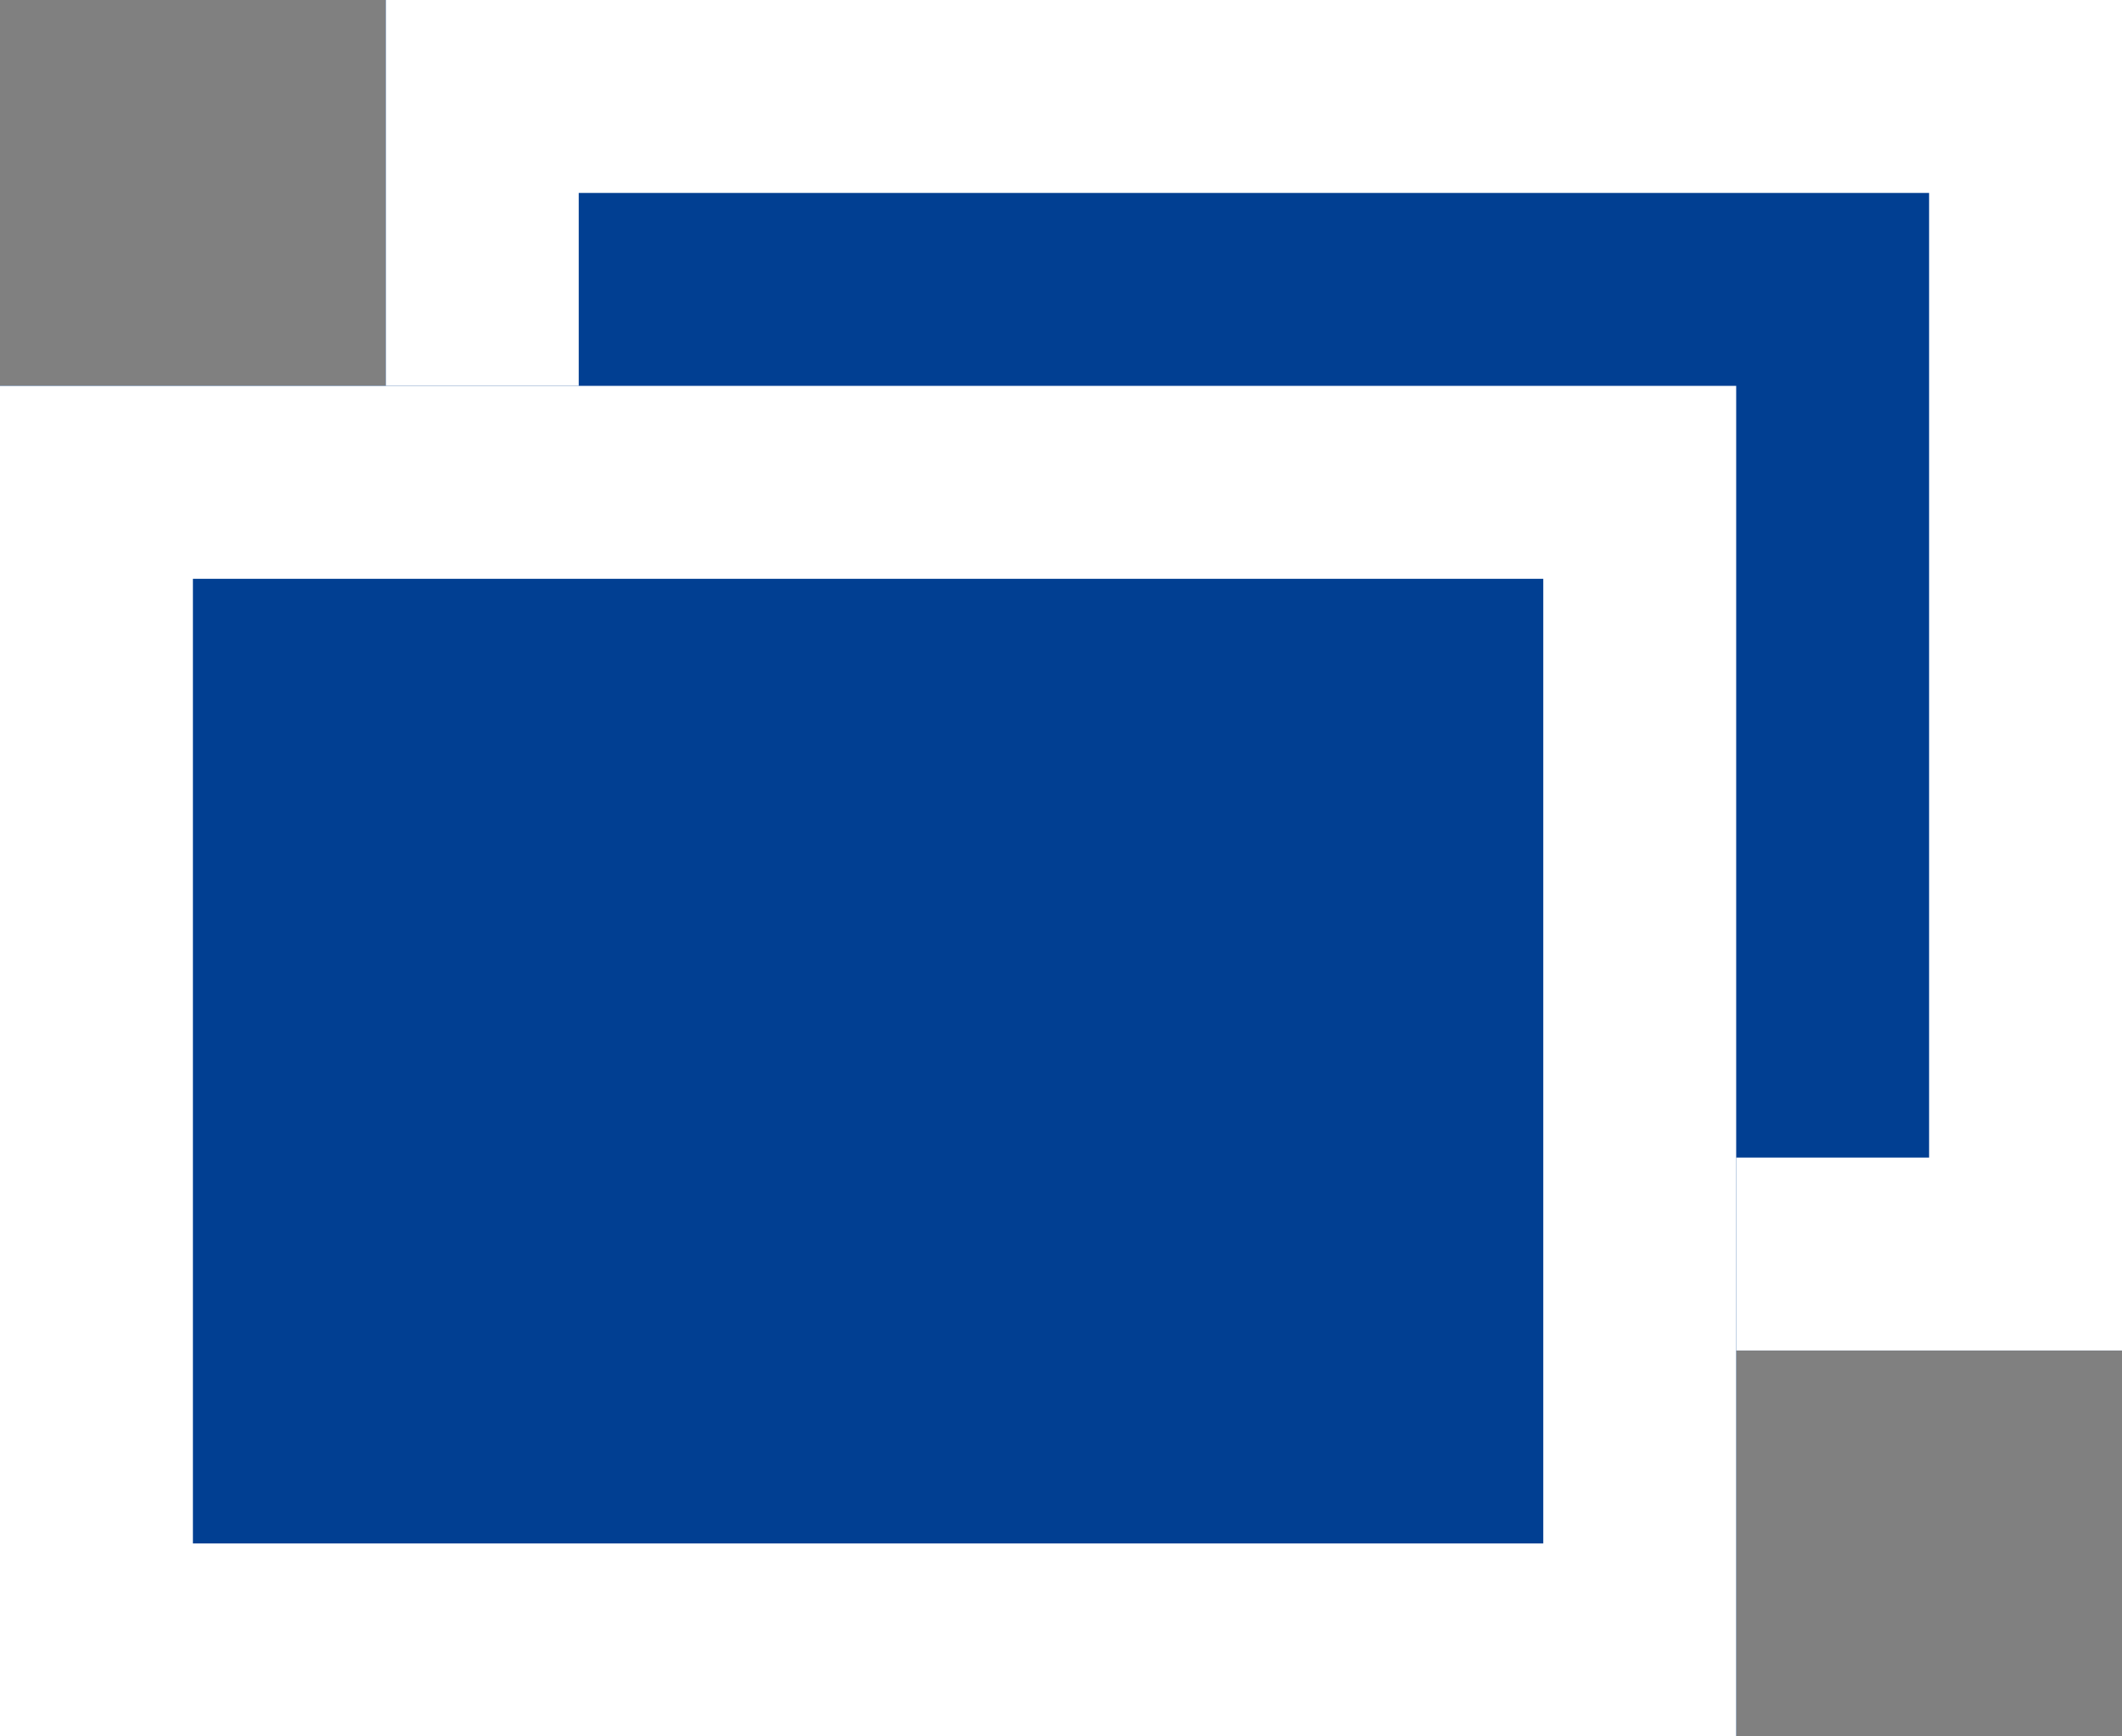
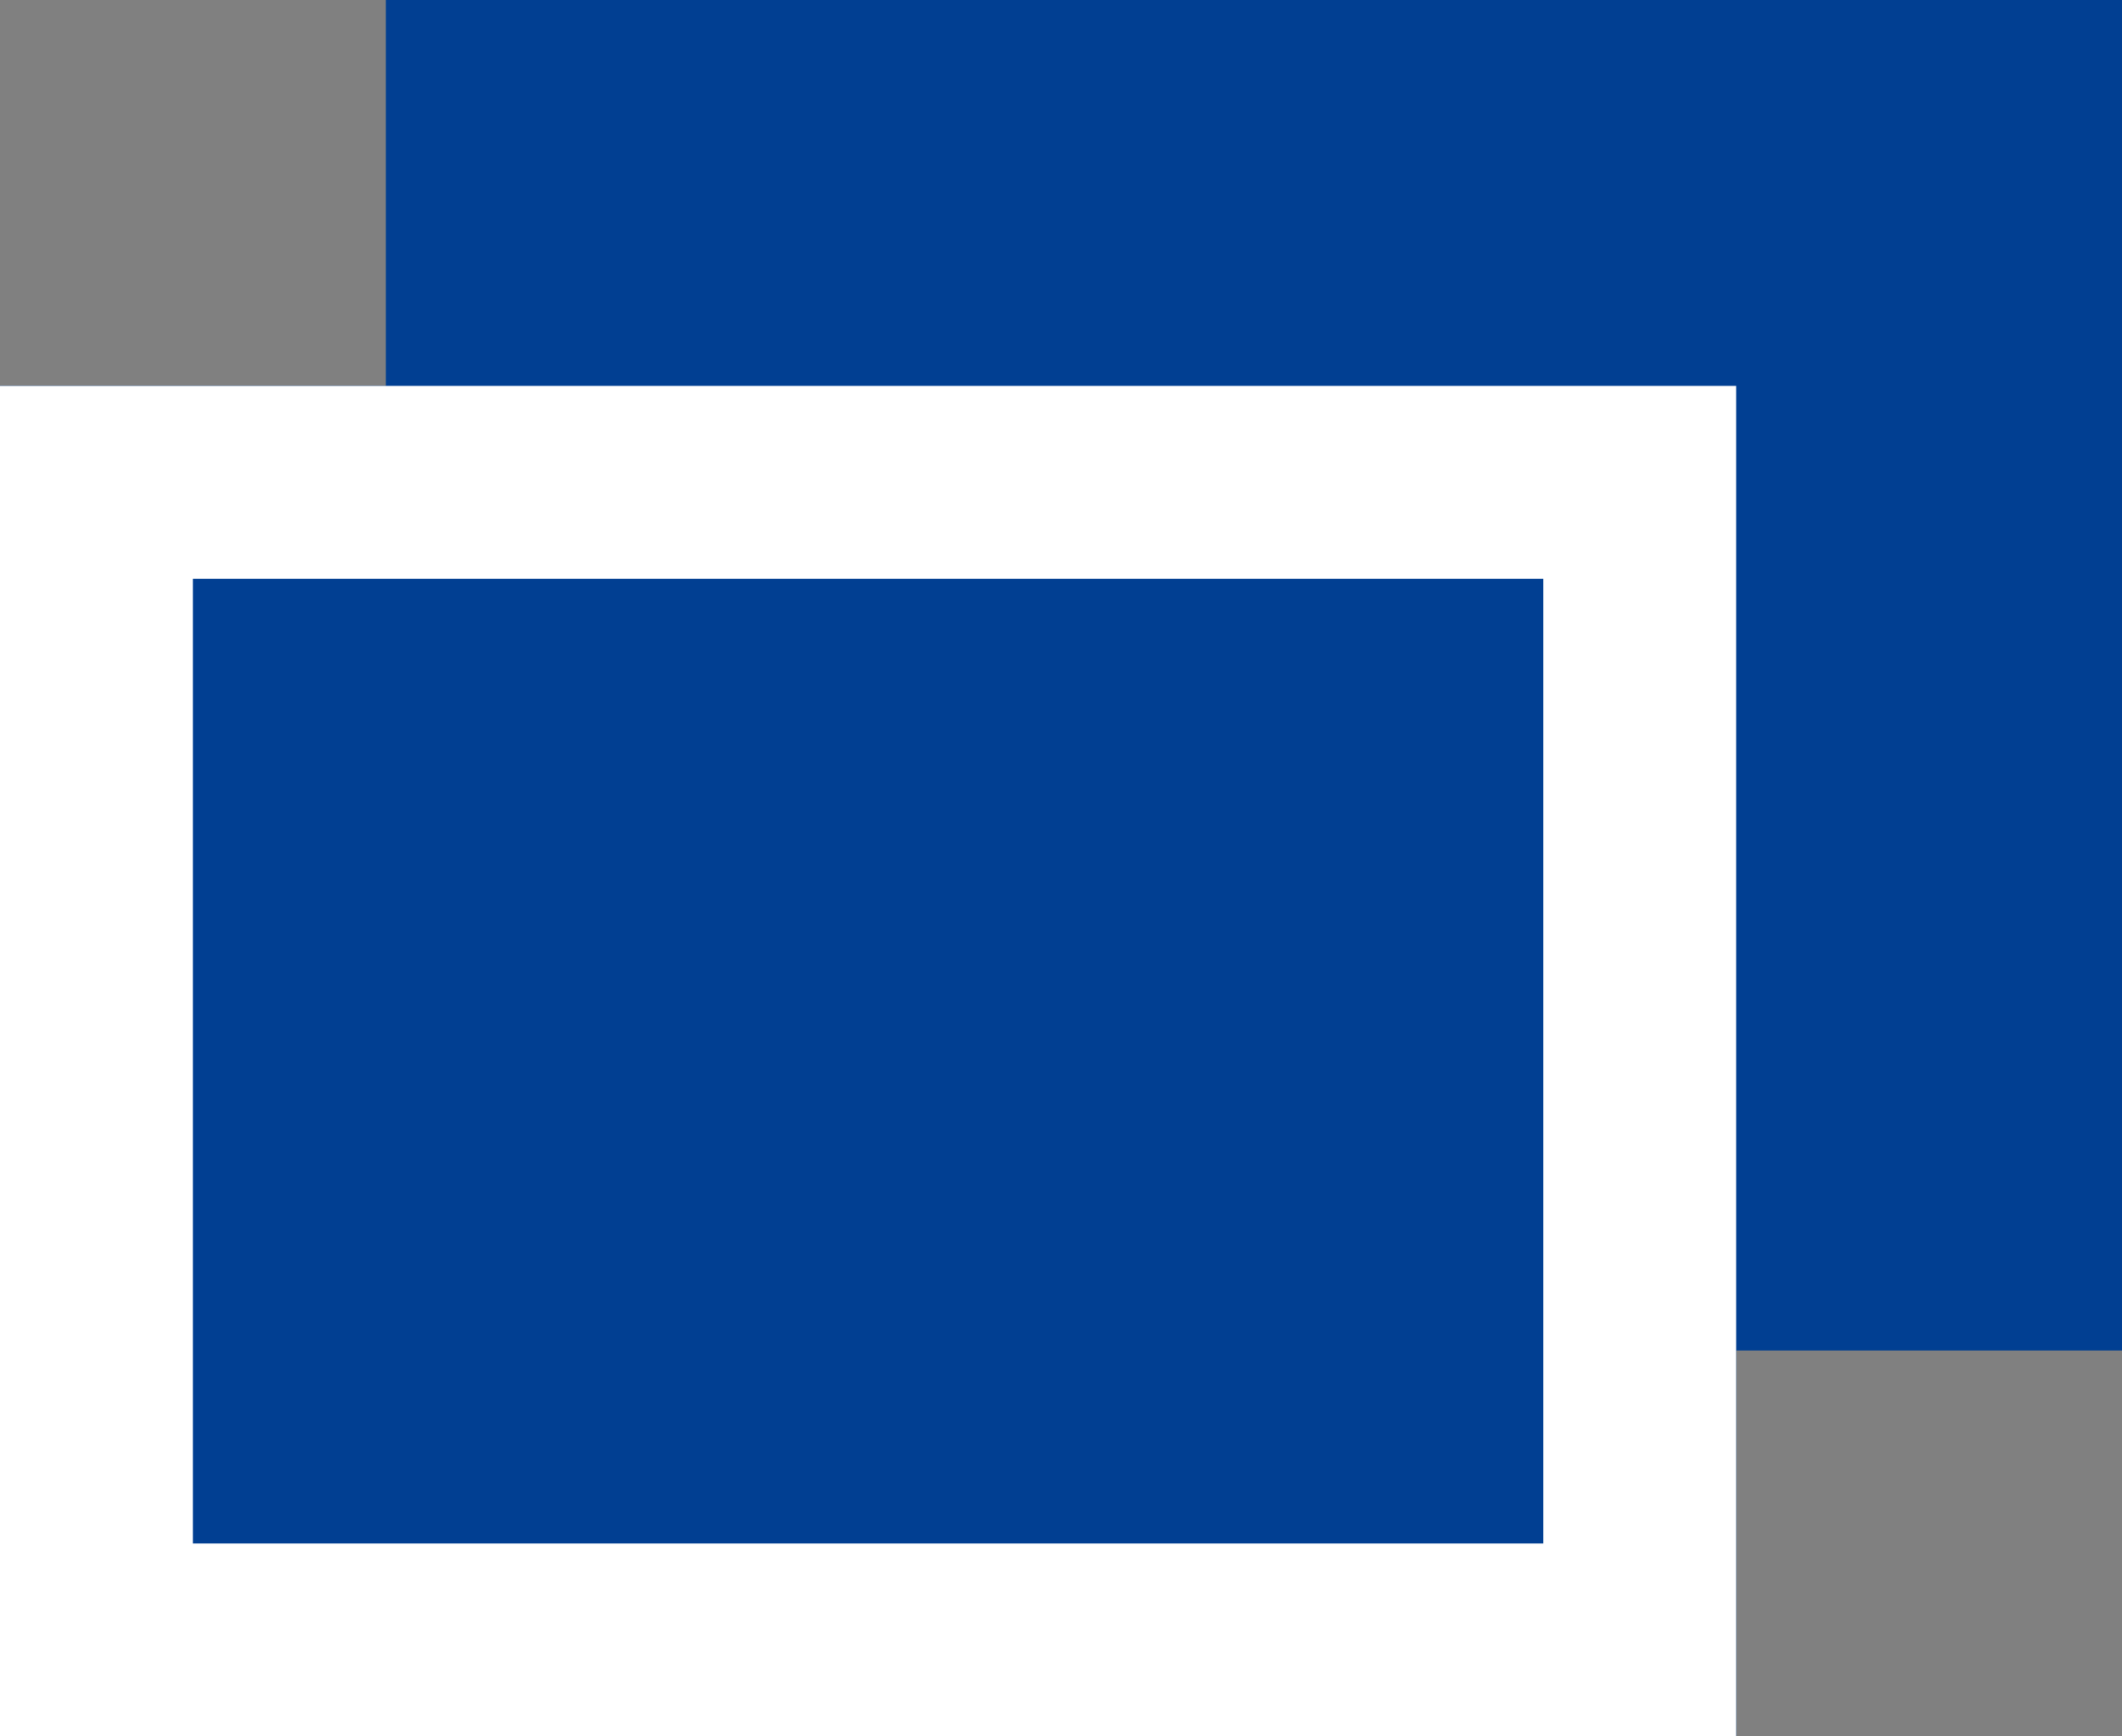
<svg xmlns="http://www.w3.org/2000/svg" width="11" height="9">
  <rect width="100%" height="100%" fill="#808080" stroke="none" />
  <g fill="#013f92" stroke="#fff">
    <path d="M2 0h9v7H2z" stroke="none" />
-     <path fill="none" d="M2.5.5h8v6h-8z" />
  </g>
  <g fill="#013f92" stroke="#fff">
    <path d="M0 2h9v7H0z" stroke="none" />
    <path fill="none" d="M.5 2.5h8v6h-8z" />
  </g>
</svg>